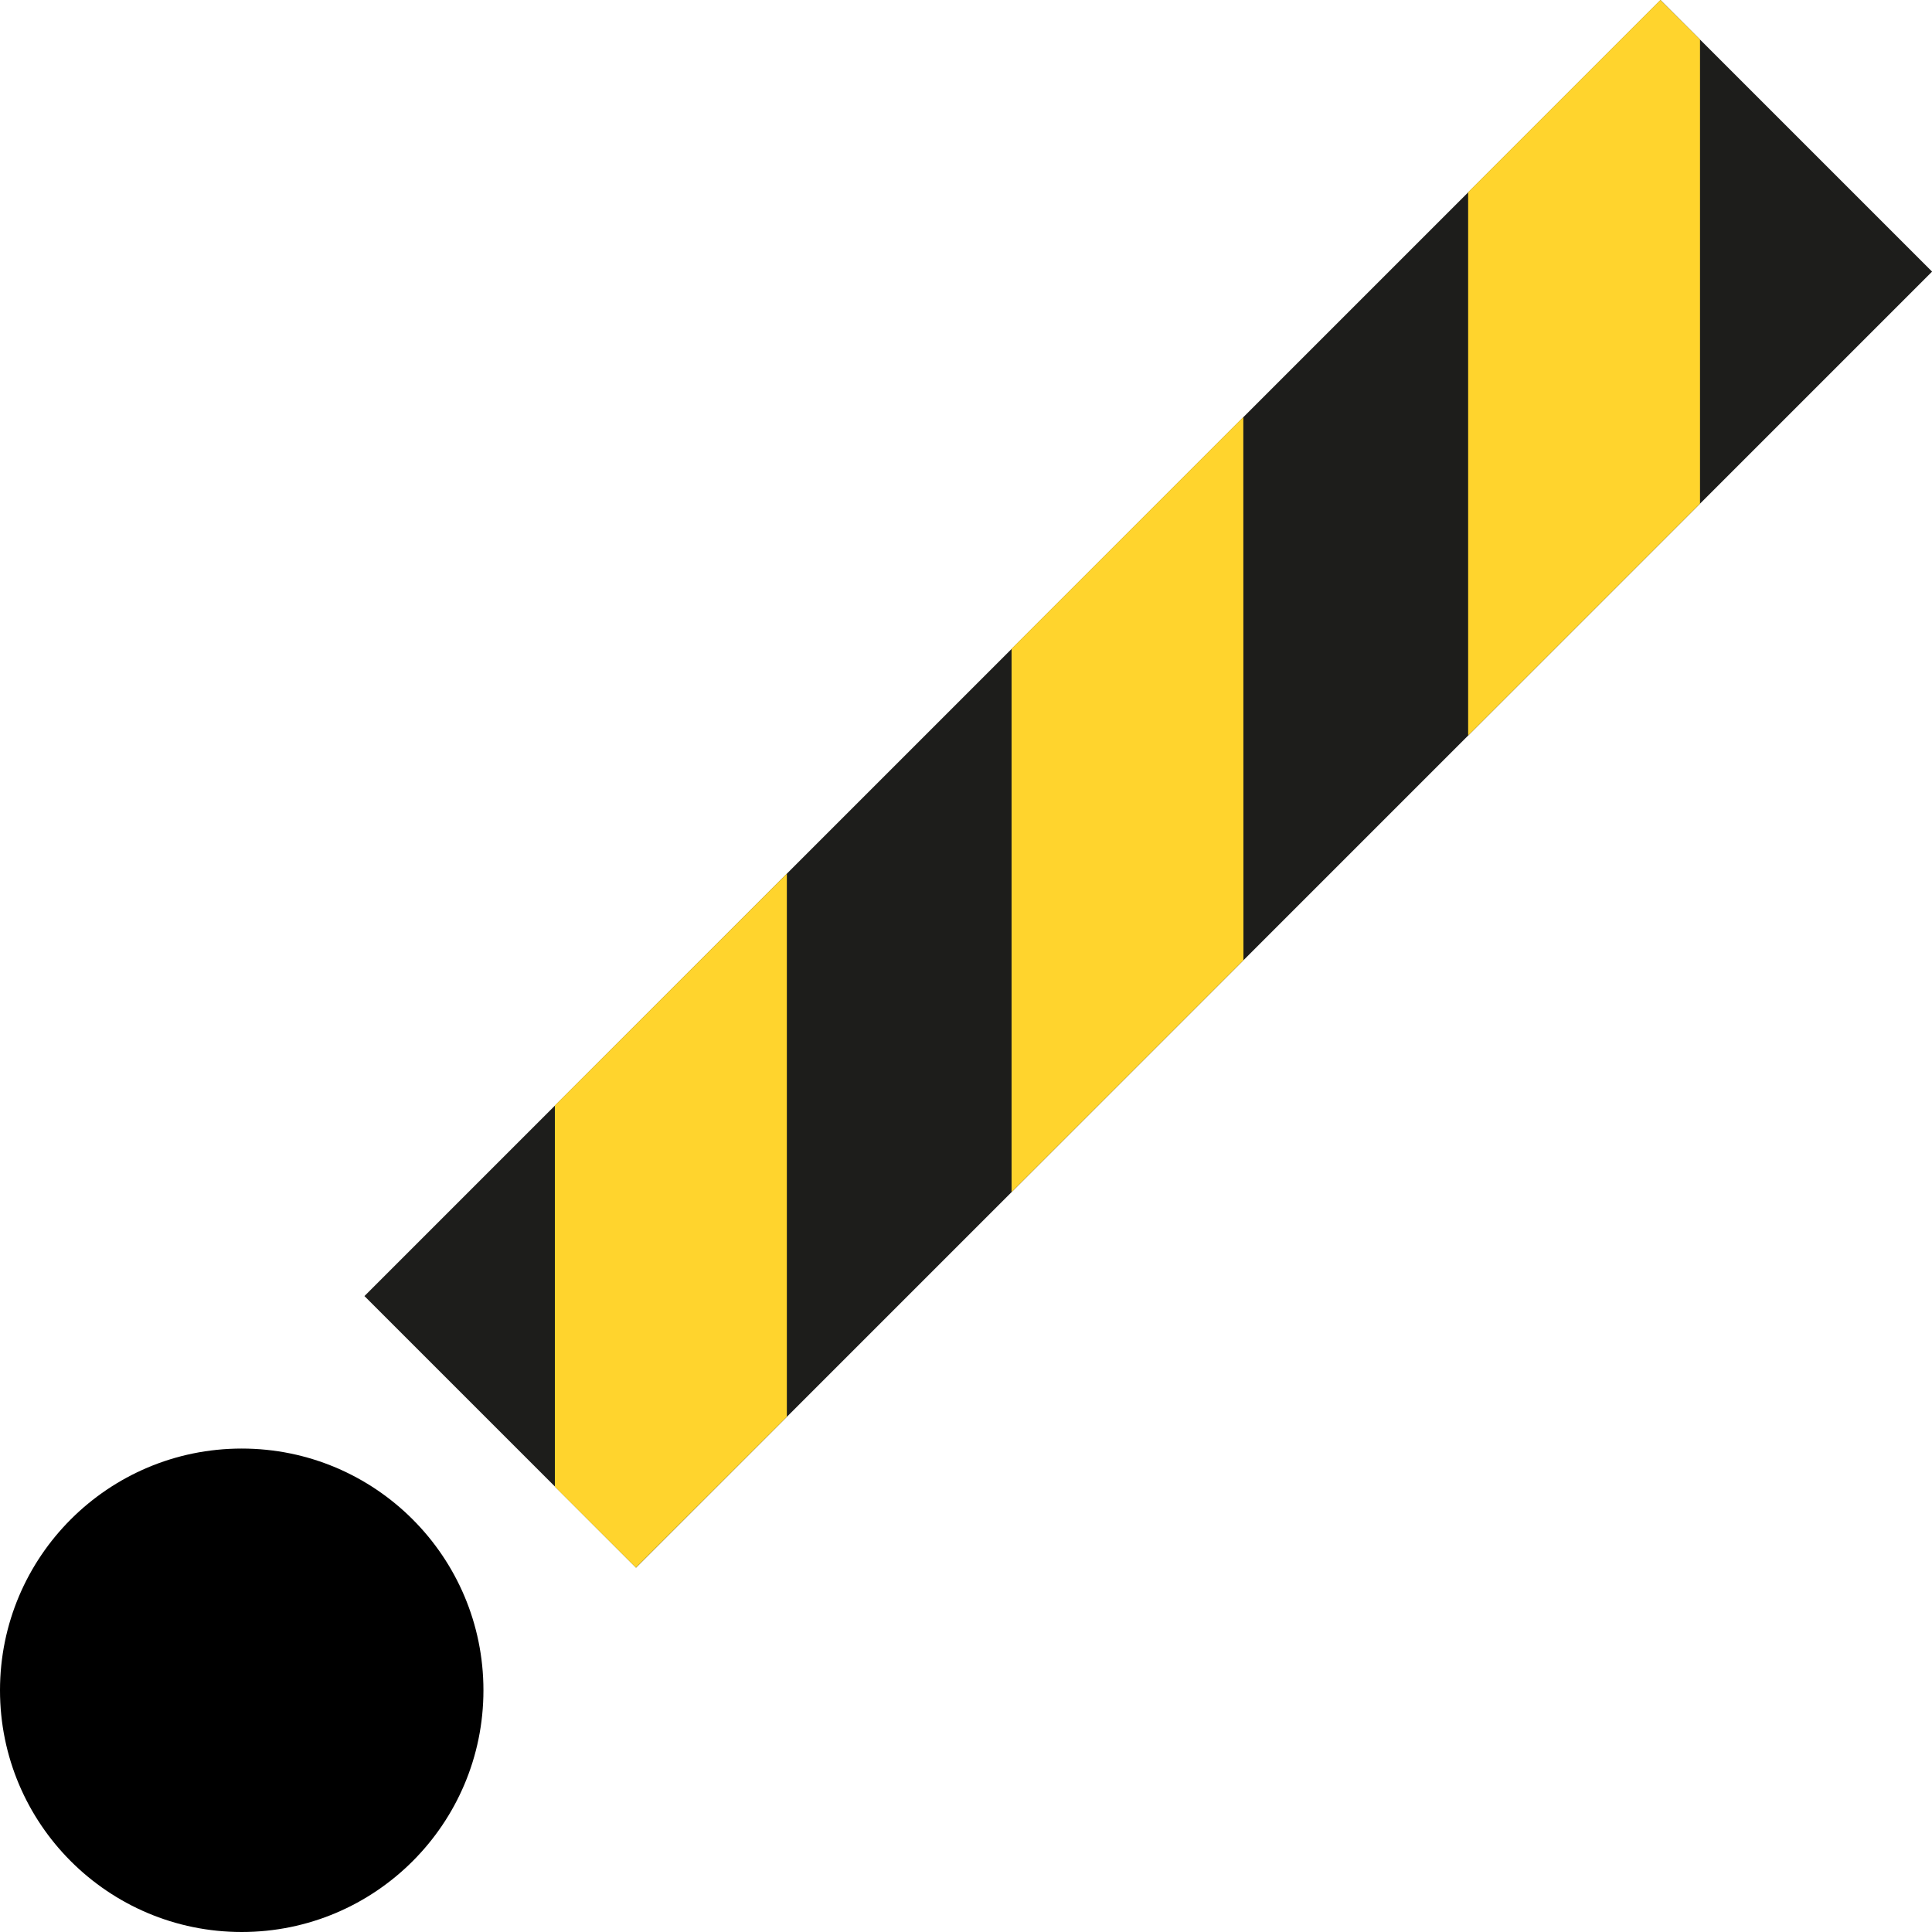
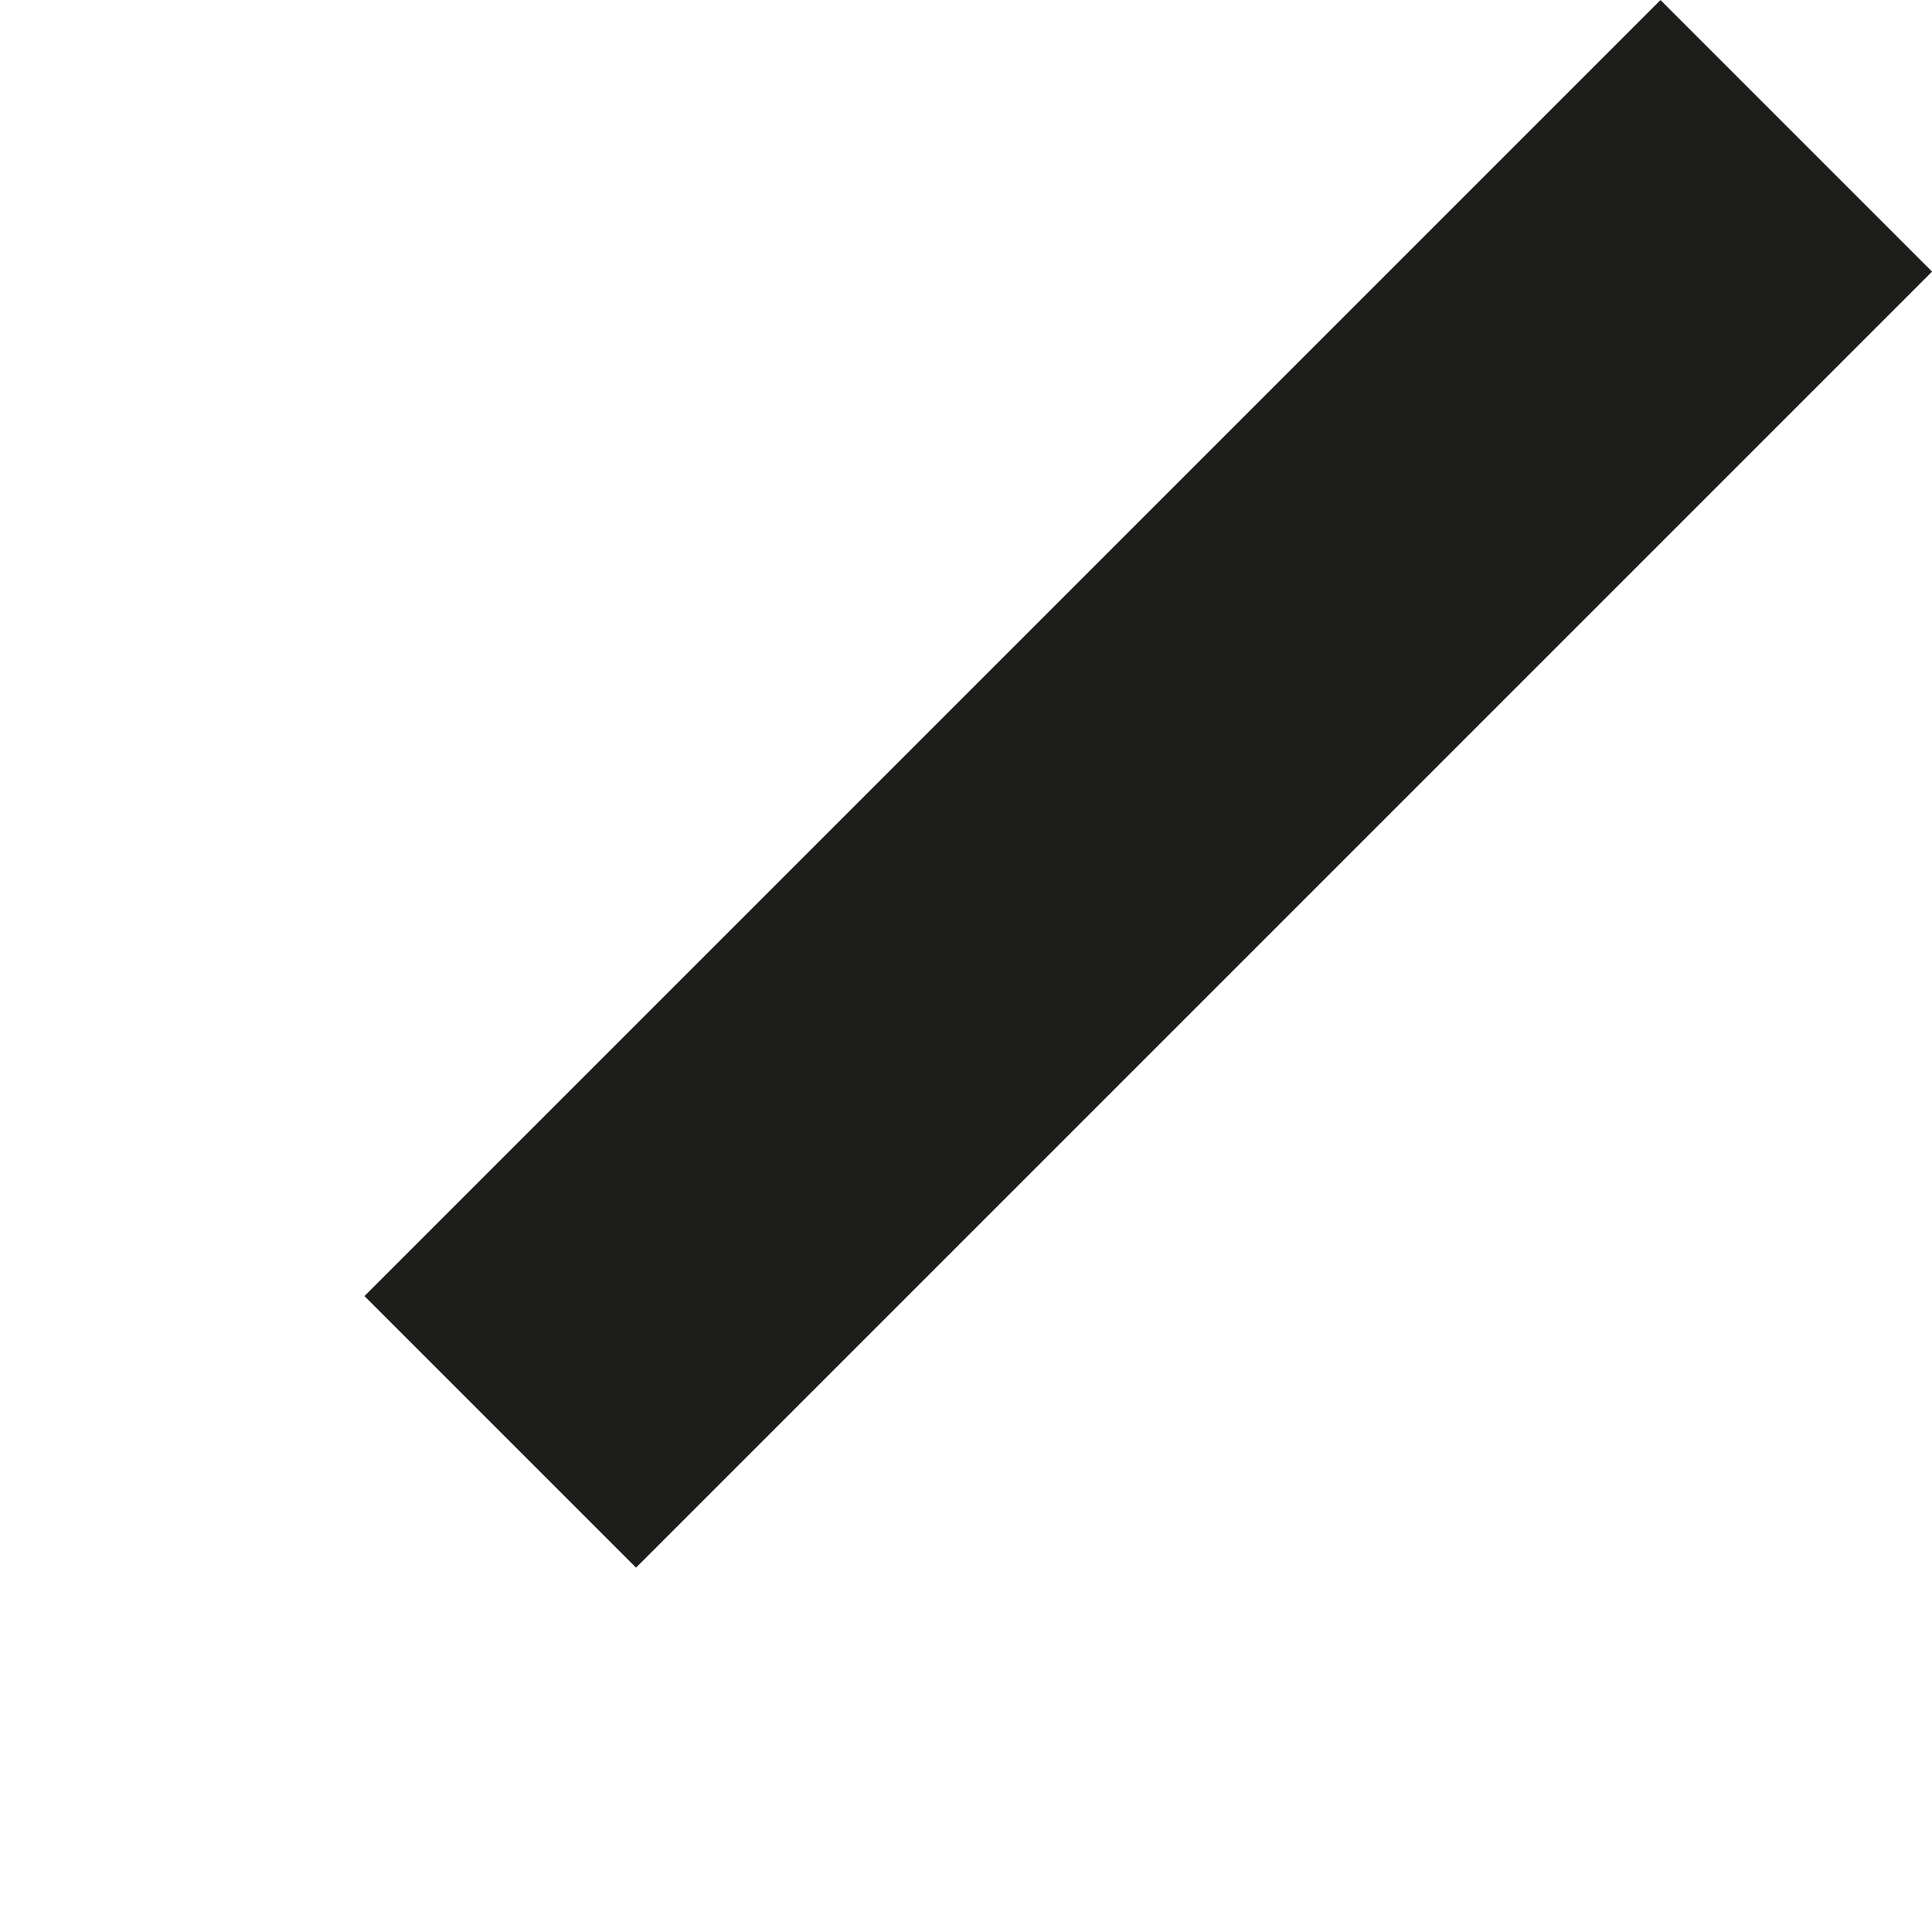
<svg xmlns="http://www.w3.org/2000/svg" viewBox="0 0 164.73 164.73">
  <defs>
    <style>.cls-1{fill:#1d1d1b;}.cls-2{fill:#ffd42d;}</style>
  </defs>
  <g id="Layer_2" data-name="Layer 2">
    <g id="_ÎÓÈ_1" data-name="—ÎÓÈ_1">
      <rect class="cls-1" x="19.76" y="50.46" width="156.28" height="32.75" transform="translate(-18.58 88.8) rotate(-45)" />
-       <polygon class="cls-2" points="144.95 42.94 125.18 62.71 125.18 16.39 141.57 0 144.95 3.37 144.95 42.94" />
-       <polygon class="cls-2" points="106.02 81.87 86.25 101.64 86.25 55.32 106.01 35.56 106.02 81.87" />
-       <polygon class="cls-2" points="67.09 120.8 54.22 133.66 47.31 126.76 47.31 94.26 67.09 74.49 67.09 120.8" />
-       <circle cx="20.61" cy="144.12" r="20.61" />
    </g>
  </g>
</svg>